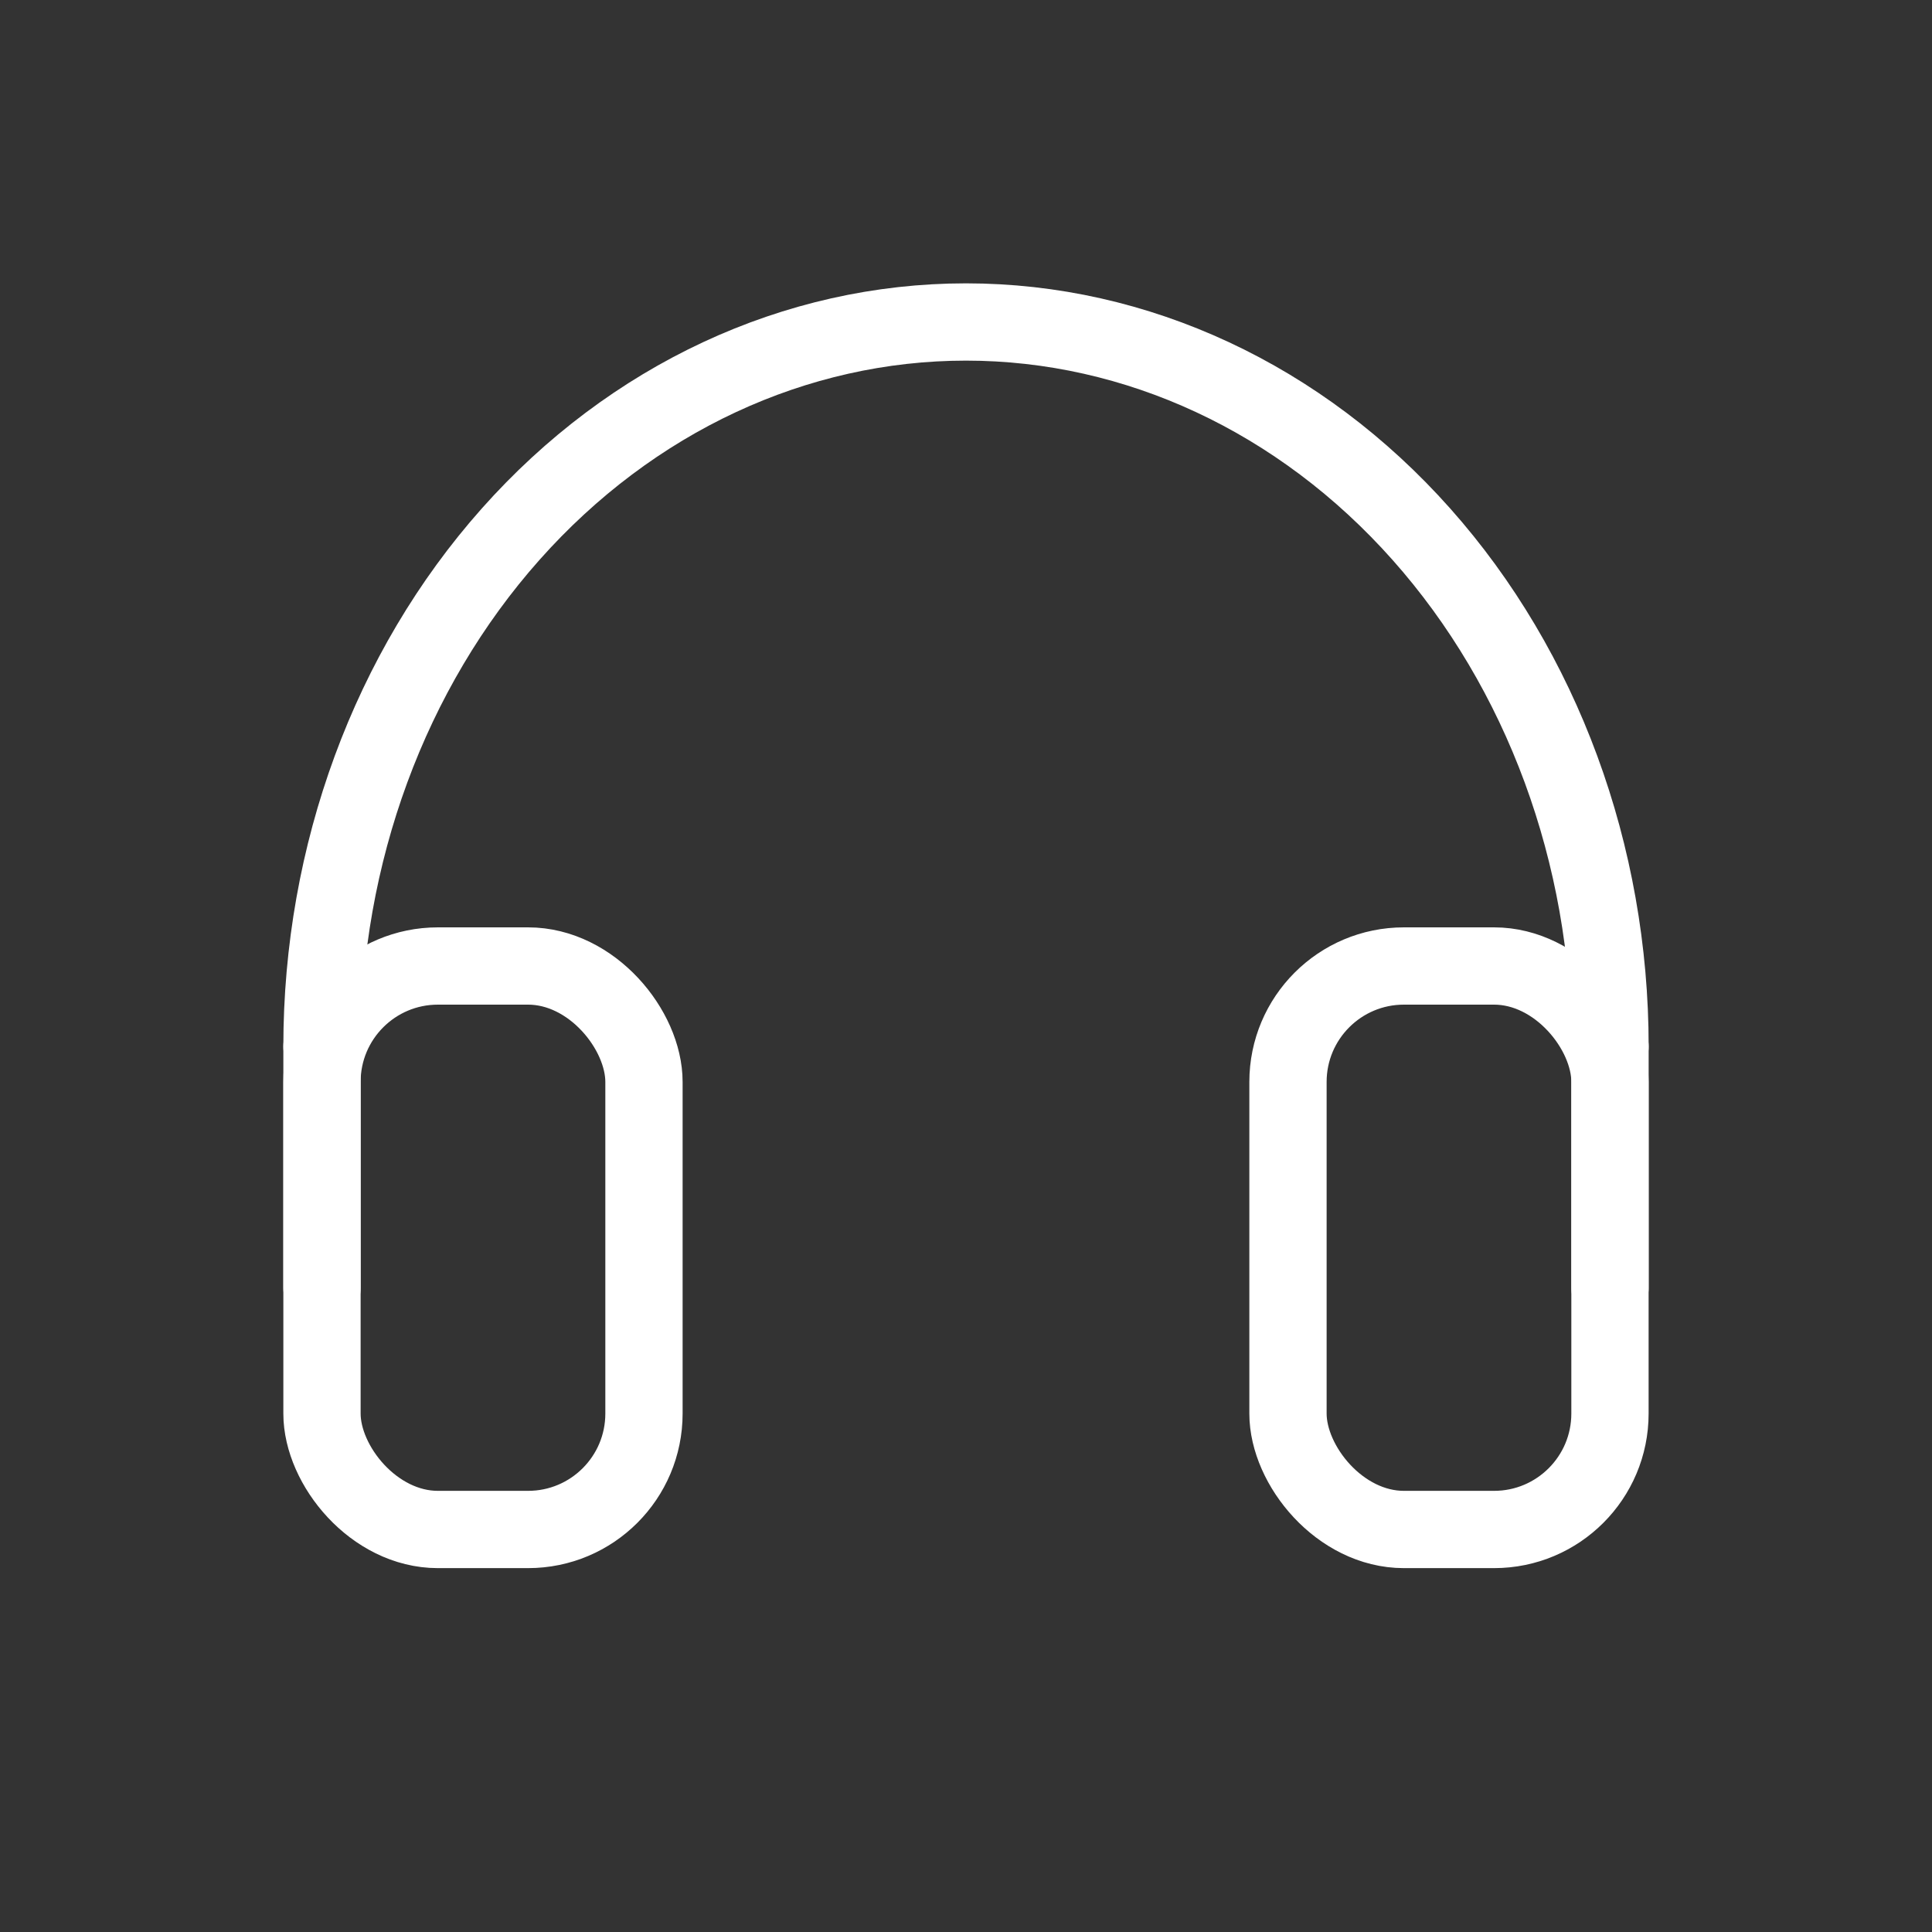
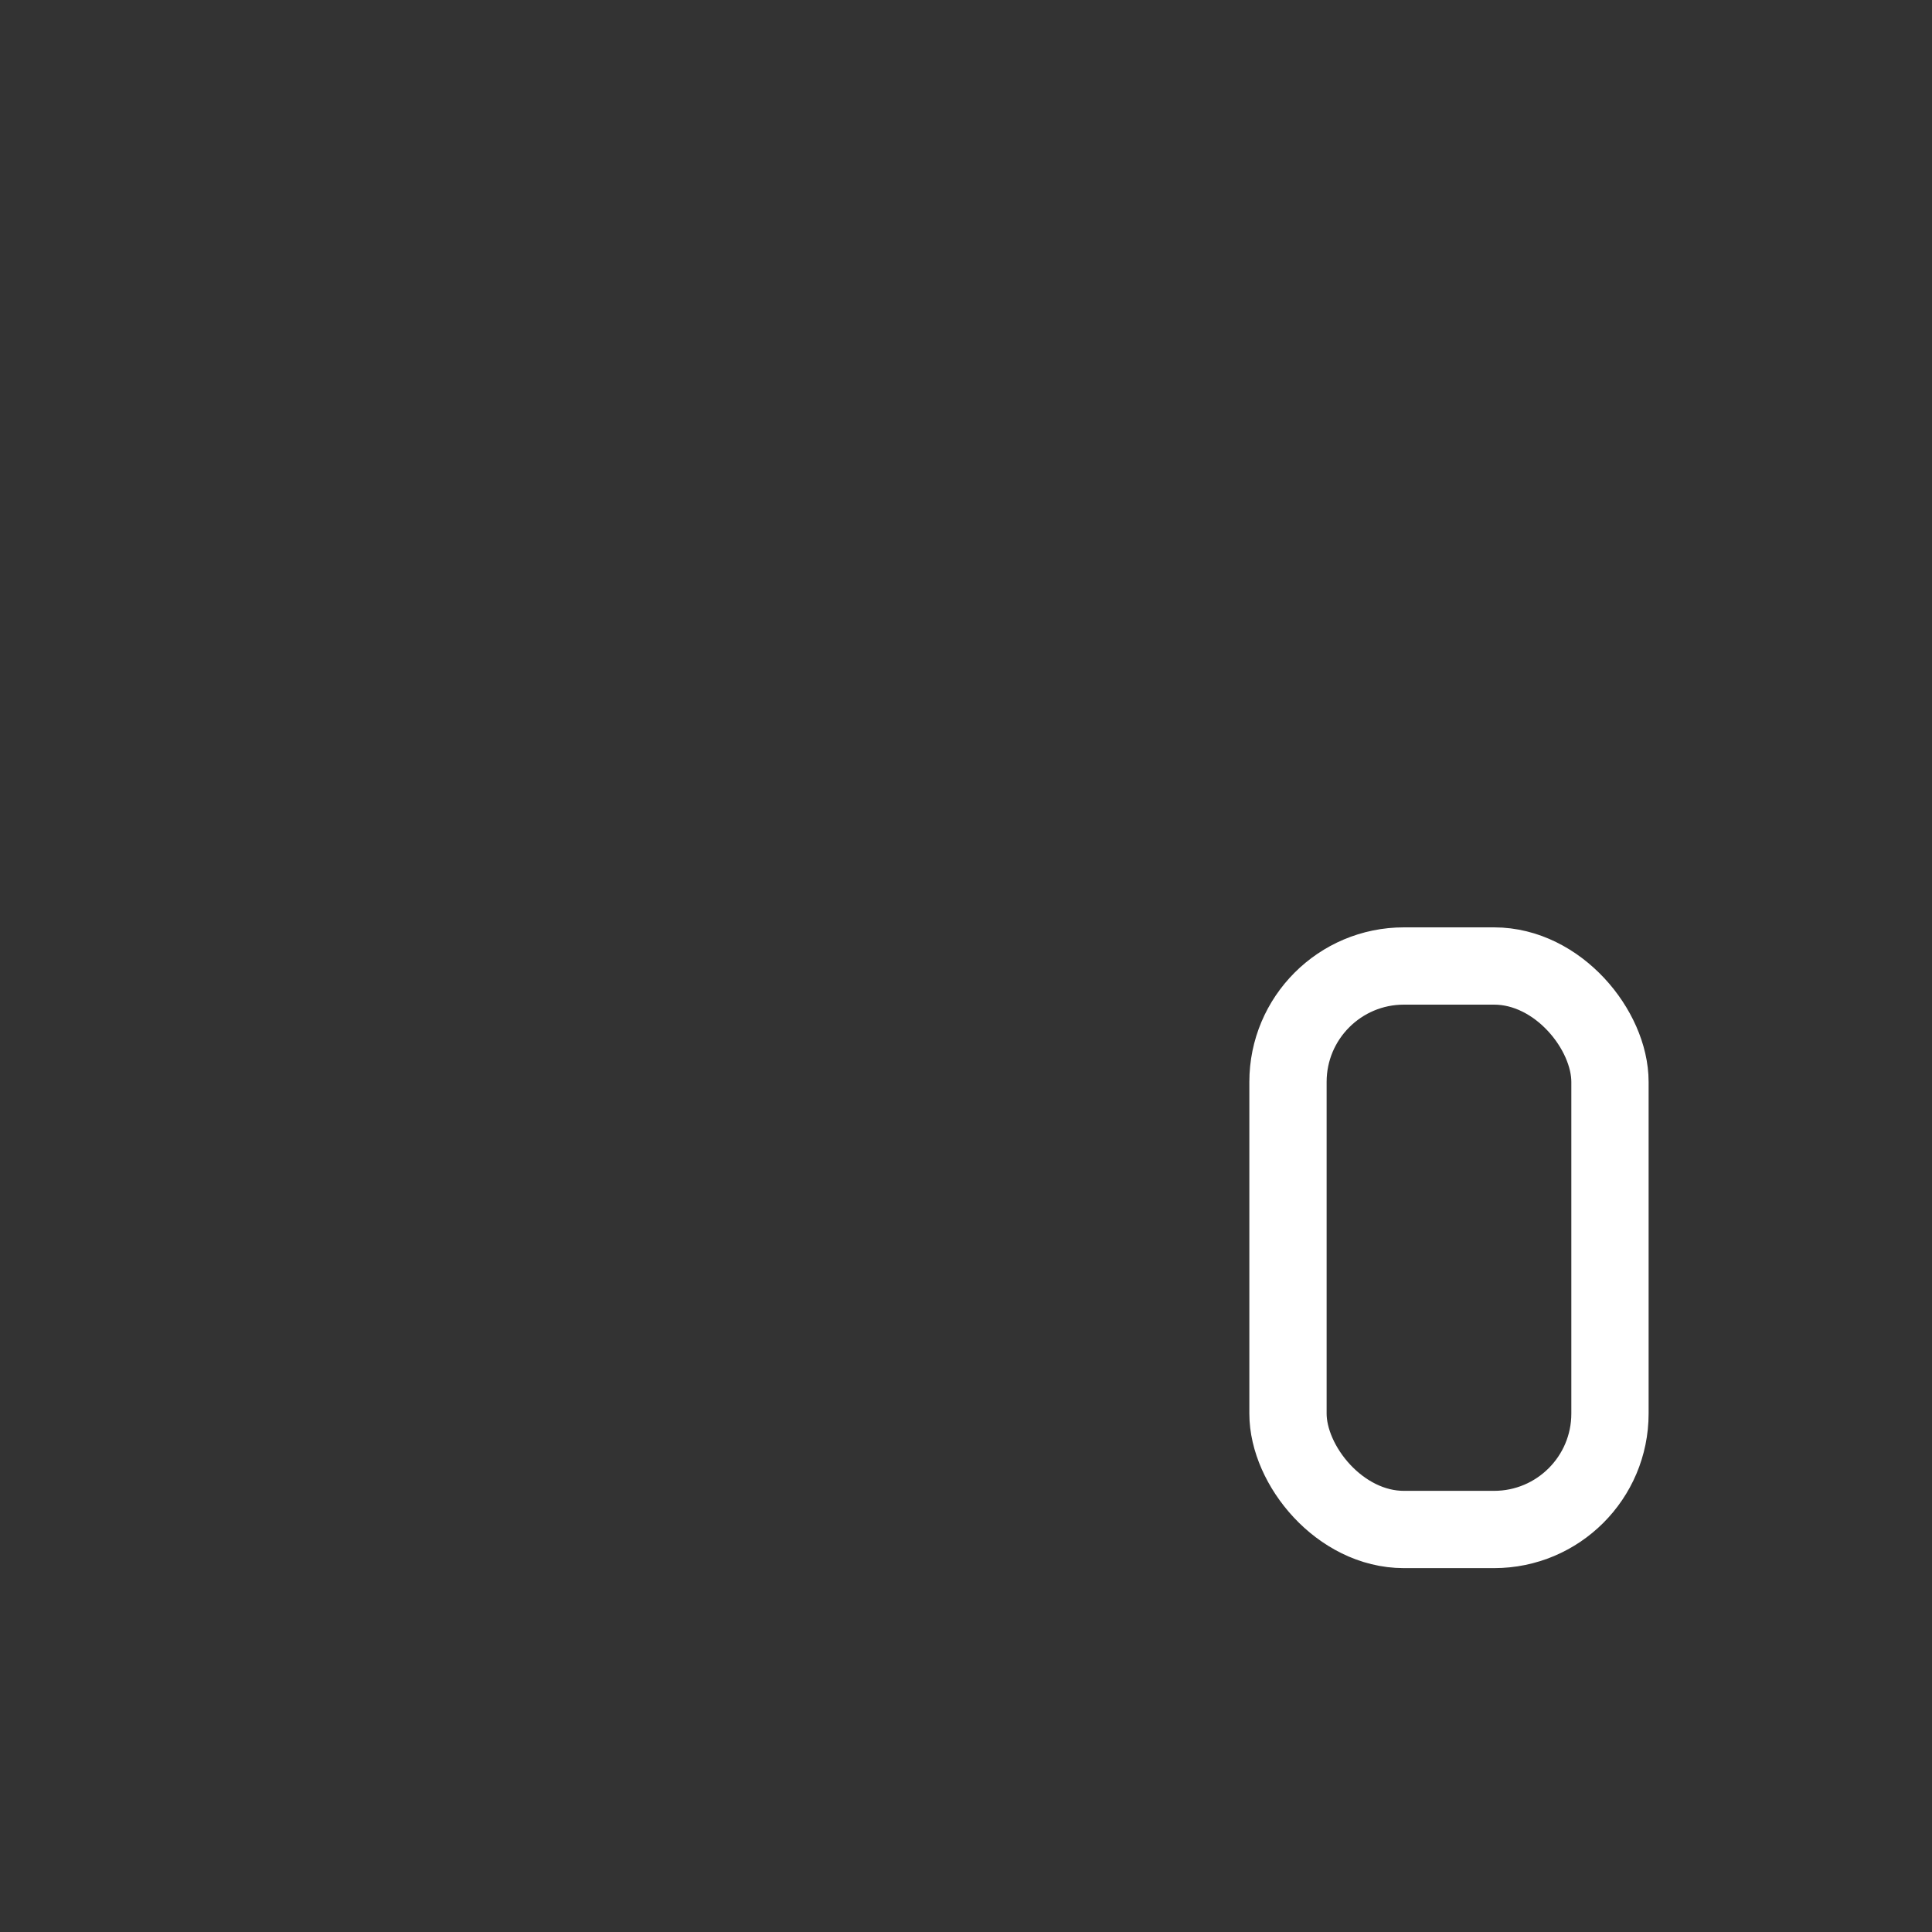
<svg xmlns="http://www.w3.org/2000/svg" width="50" height="50" viewBox="0 0 50 50" fill="none">
  <rect x="0" y="0" width="50" height="50" fill="#333333" stroke="none" />
  <rect x="33.333" y="25" width="8.333" height="14.583" rx="3" stroke="white" stroke-width="2" stroke-linejoin="round" />
-   <rect x="8.333" y="25" width="8.333" height="14.583" rx="3" stroke="white" stroke-width="2" stroke-linejoin="round" />
-   <path d="M8.333 27.083V33.333" stroke="white" stroke-width="2" stroke-linecap="round" stroke-linejoin="round" />
-   <path d="M41.667 27.083V33.333" stroke="white" stroke-width="2" stroke-linecap="round" stroke-linejoin="round" />
-   <path d="M41.667 27.083C41.667 22.111 39.911 17.341 36.785 13.825C33.66 10.309 29.42 8.333 25 8.333C20.58 8.333 16.34 10.309 13.215 13.825C10.089 17.341 8.333 22.111 8.333 27.083" stroke="white" stroke-width="2" stroke-linecap="round" stroke-linejoin="round" />
</svg>